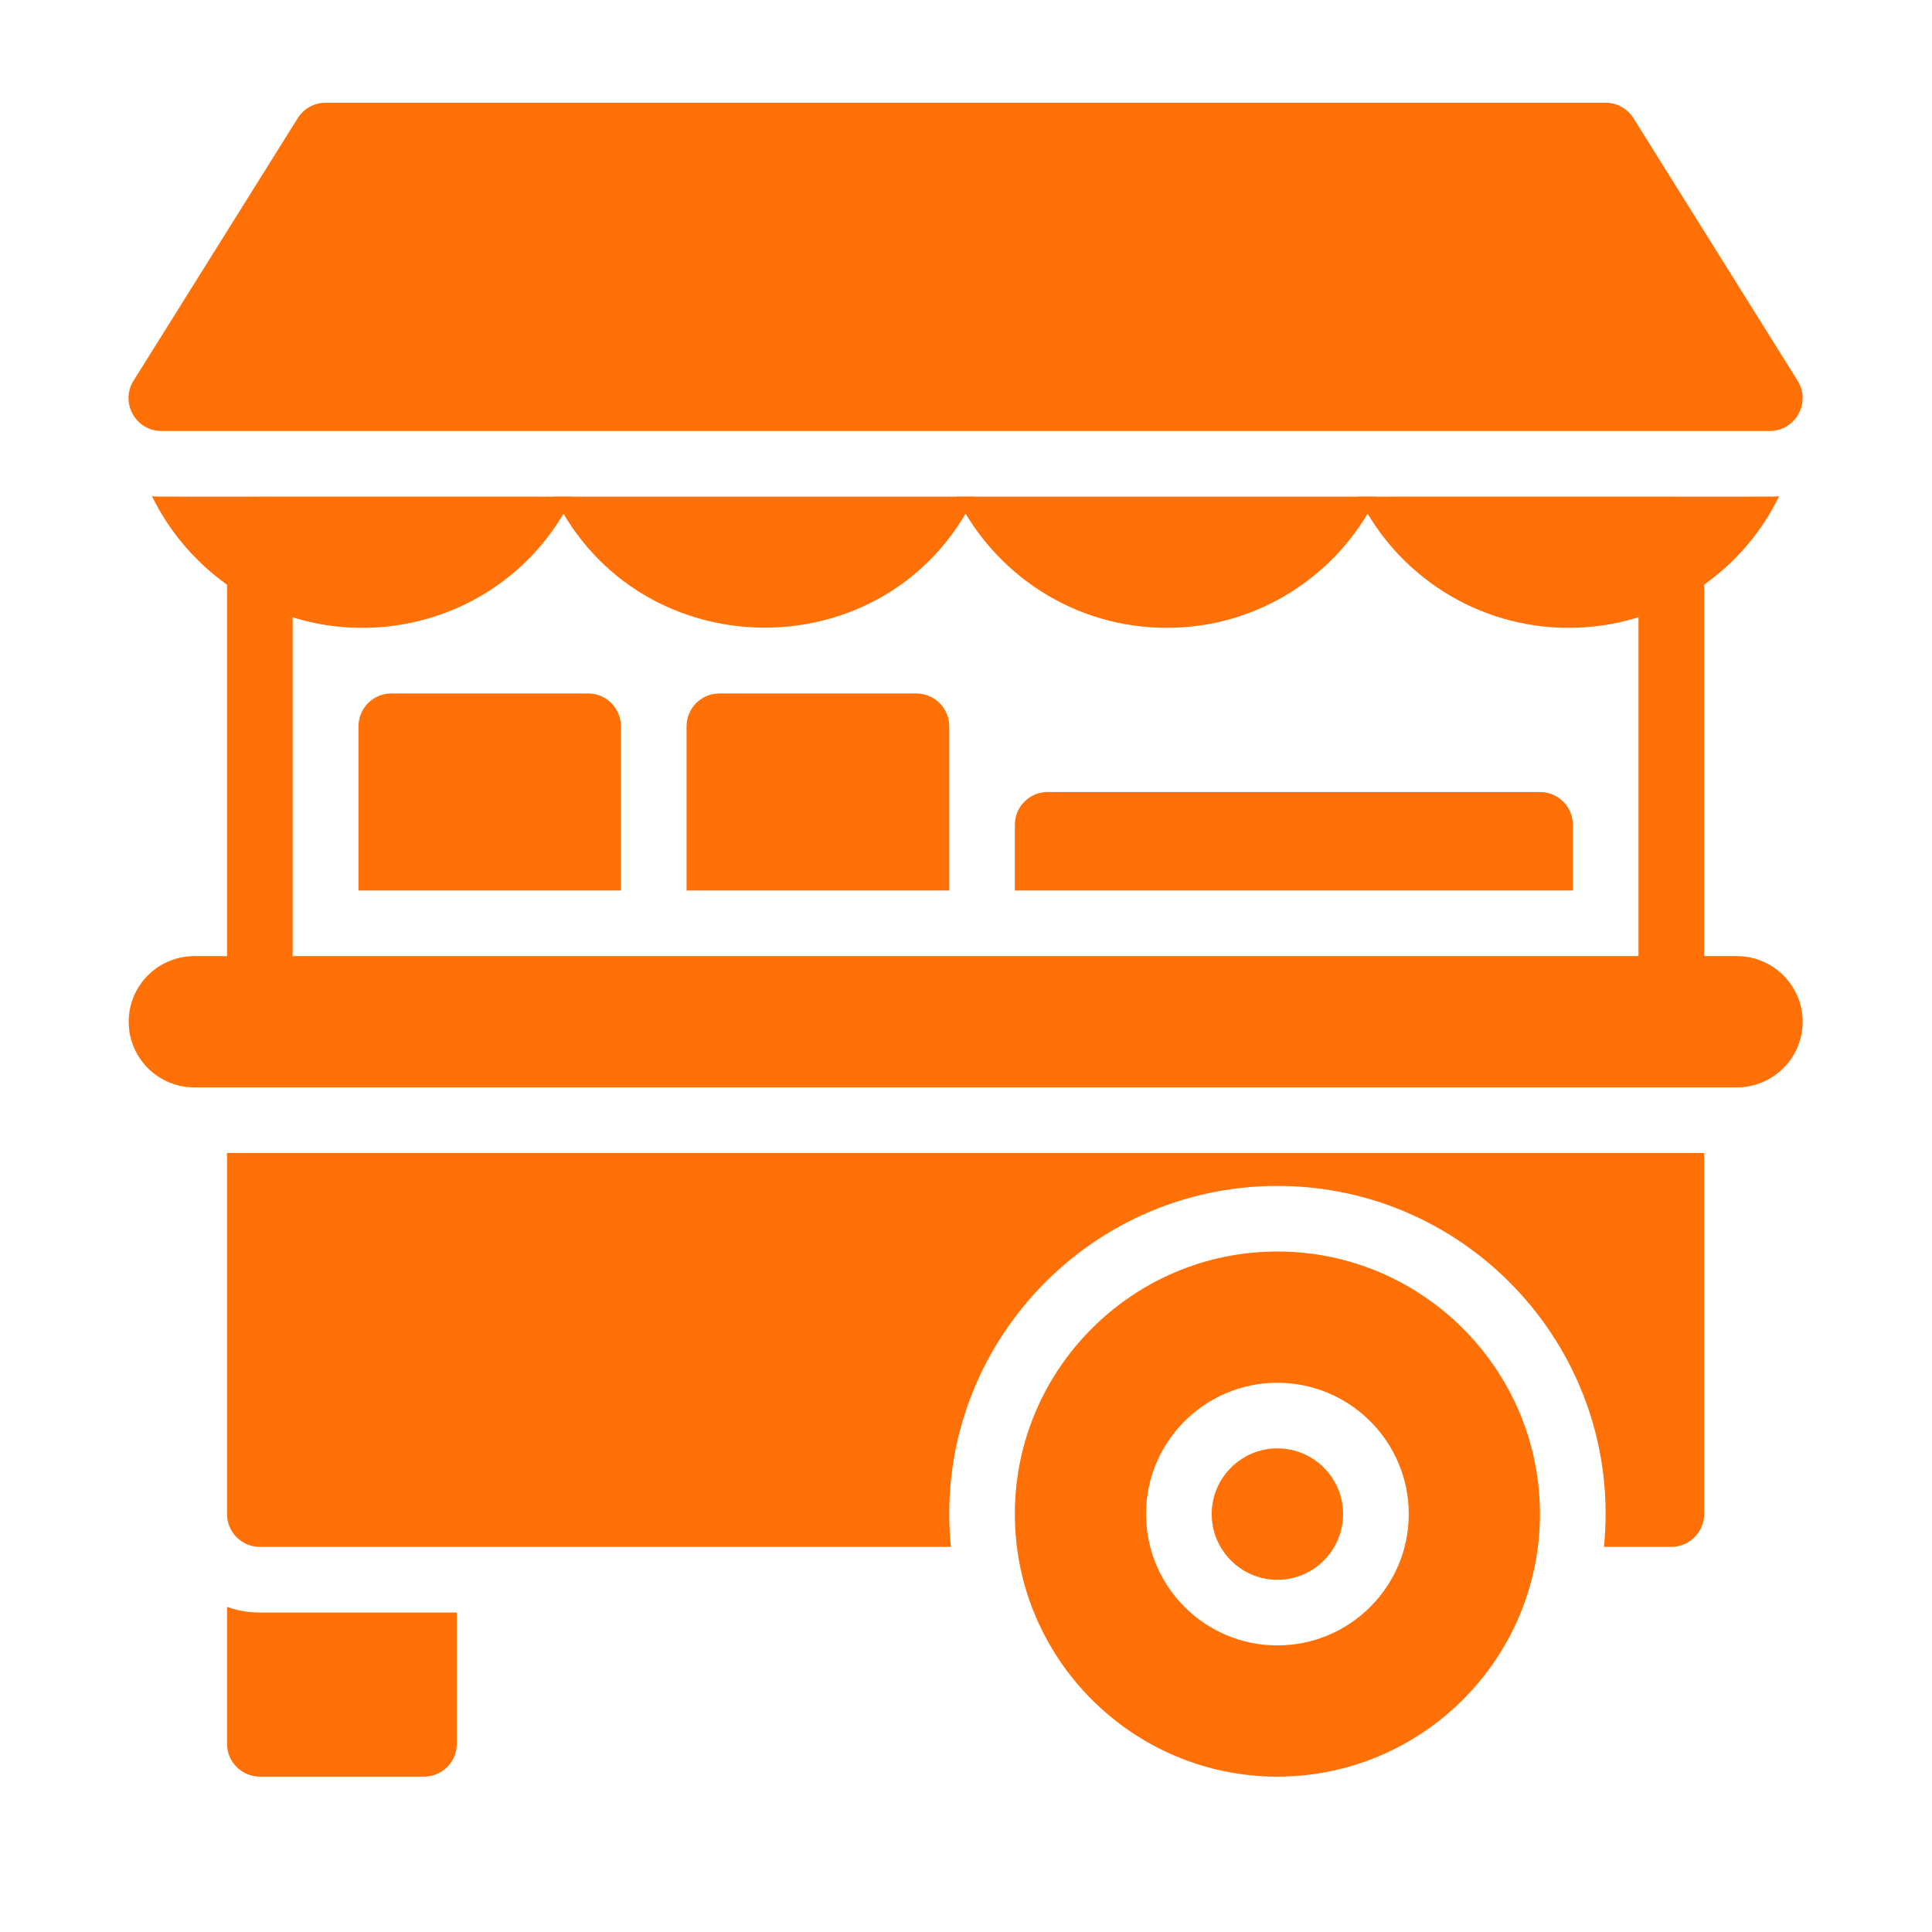
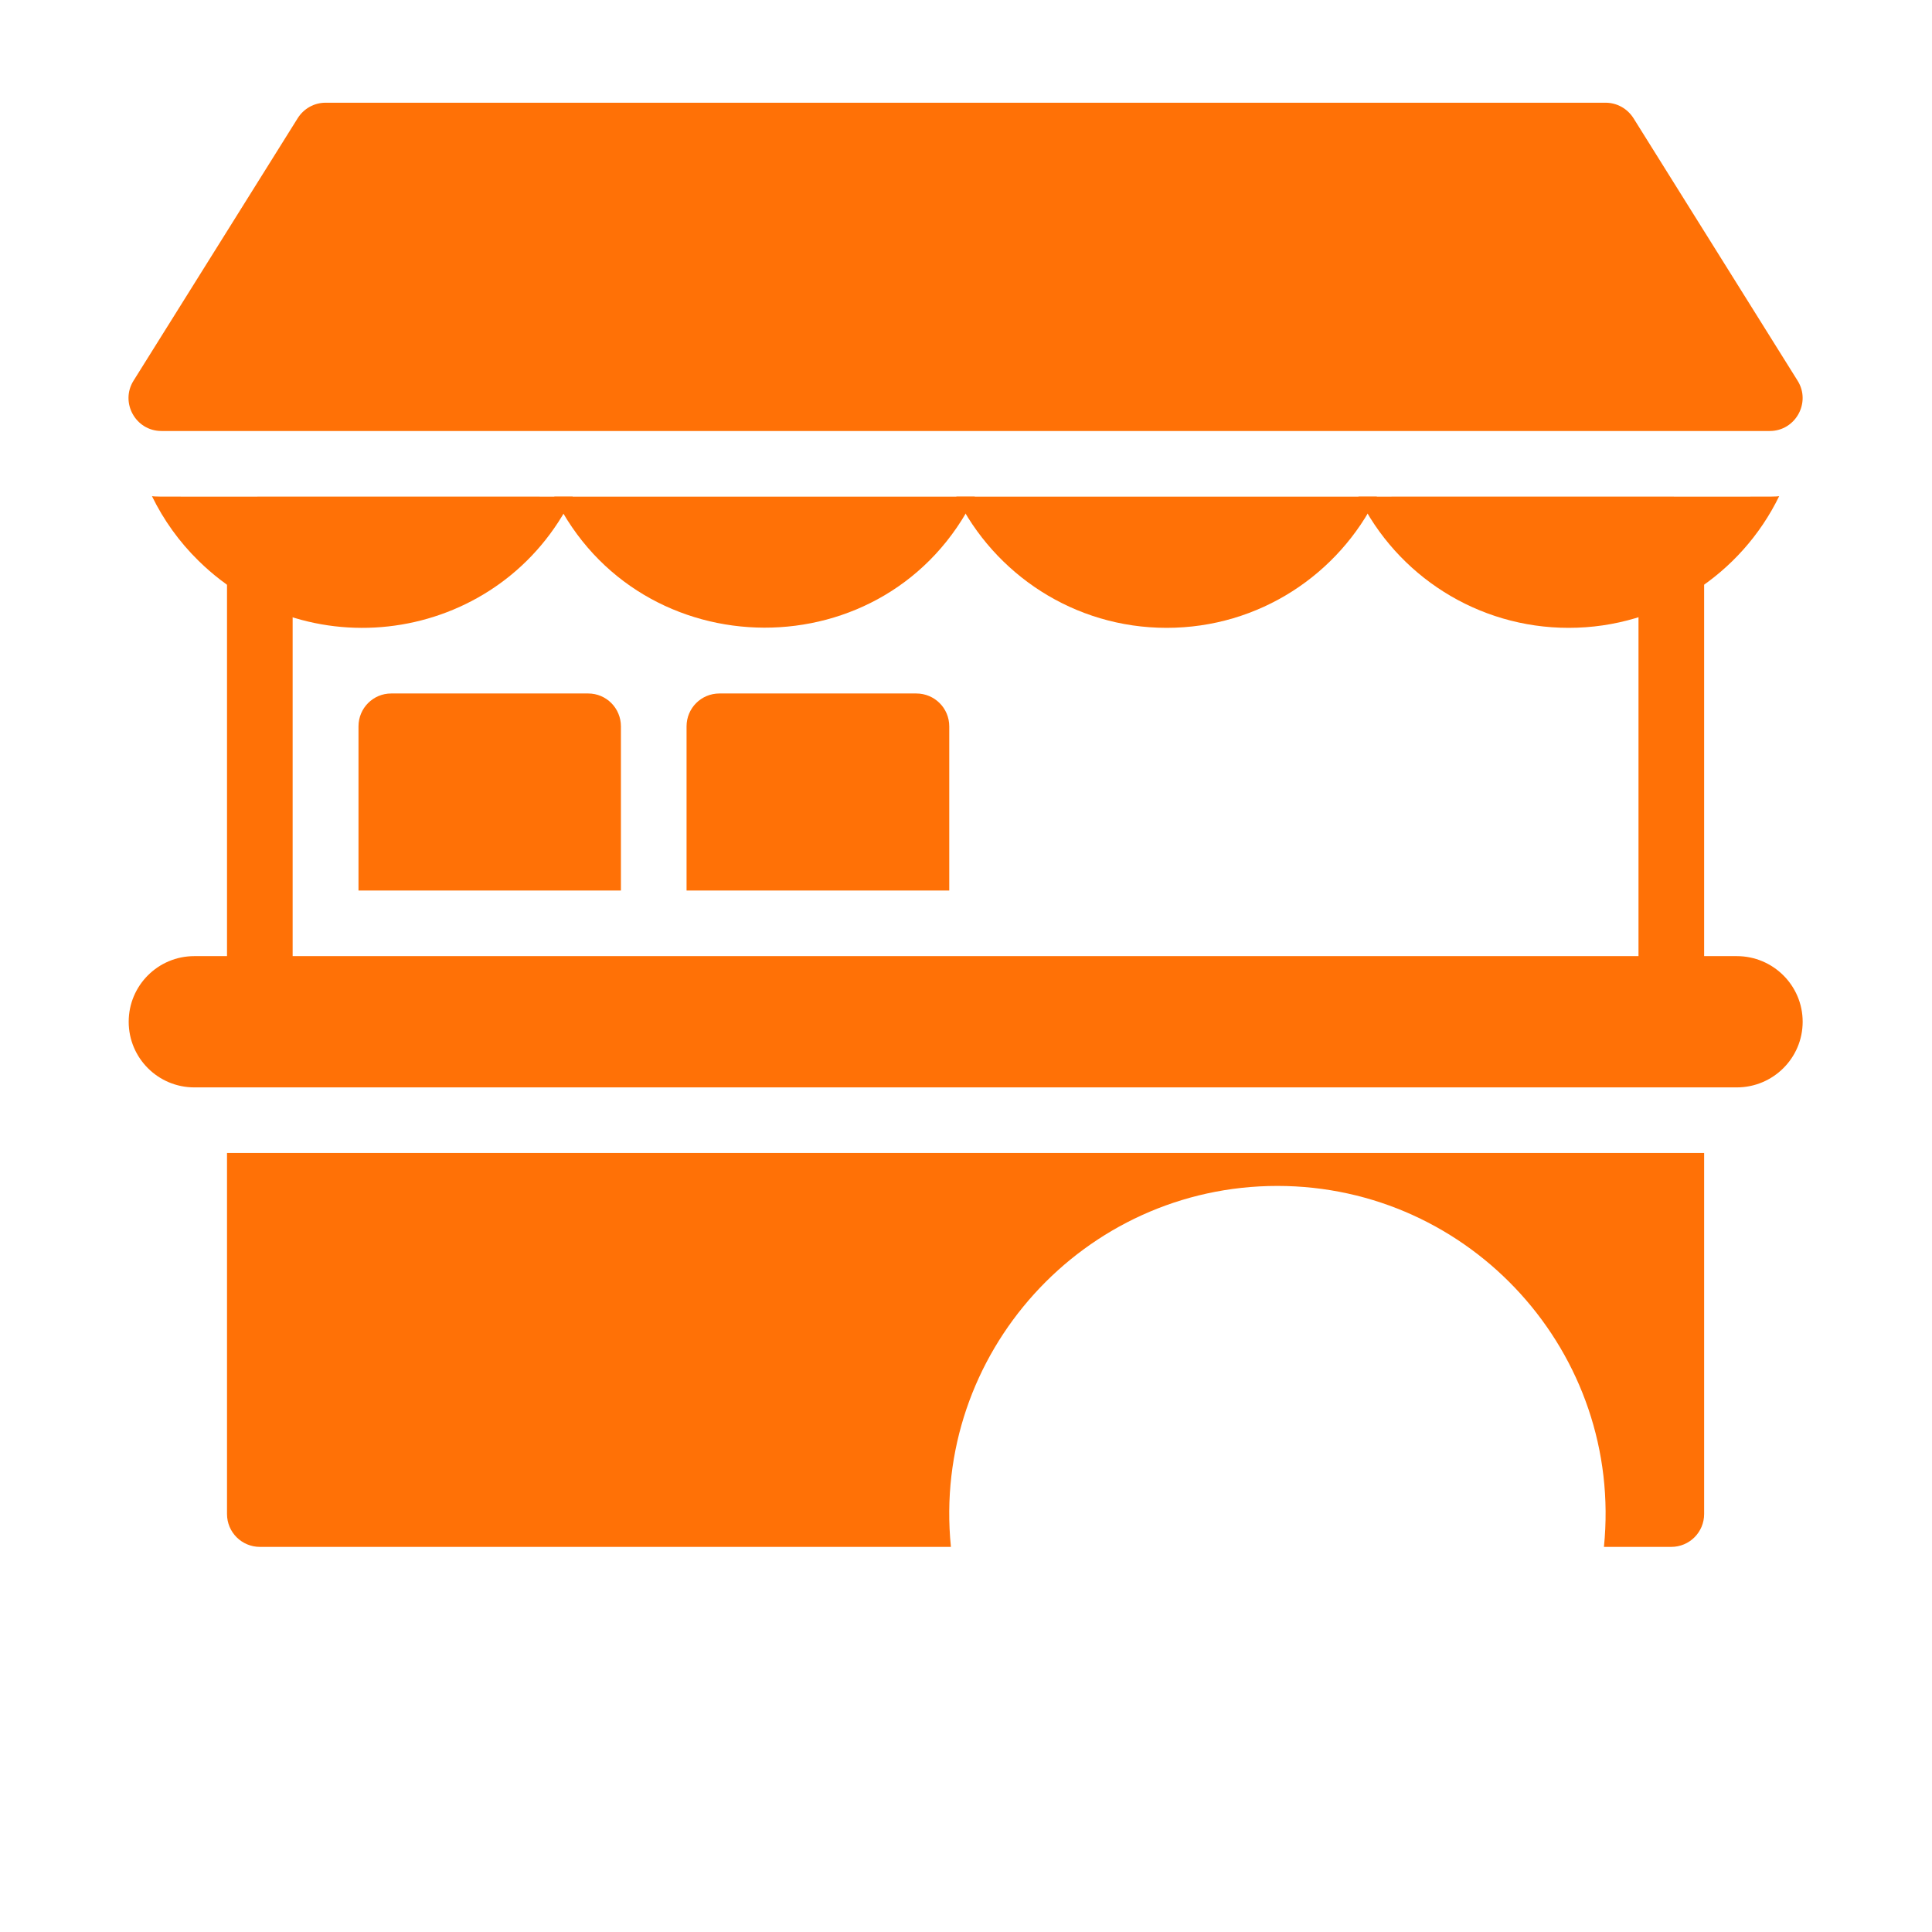
<svg xmlns="http://www.w3.org/2000/svg" width="48" zoomAndPan="magnify" viewBox="0 0 36 36" height="48" preserveAspectRatio="xMidYMid meet" version="1.2">
  <defs>
    <clipPath id="e67c0bef67">
-       <path d="M 18 23 L 29 23 L 29 33.273 L 18 33.273 Z M 18 23 " />
-     </clipPath>
+       </clipPath>
    <clipPath id="3573a94726">
      <path d="M 4 29 L 9 29 L 9 33.273 L 4 33.273 Z M 4 29 " />
    </clipPath>
    <clipPath id="3f5d7a8a4d">
      <path d="M 2.238 9 L 11 9 L 11 12 L 2.238 12 Z M 2.238 9 " />
    </clipPath>
    <clipPath id="f98cae5473">
      <path d="M 25 9 L 33.617 9 L 33.617 12 L 25 12 Z M 25 9 " />
    </clipPath>
    <clipPath id="0c1514975d">
      <path d="M 2.238 1.895 L 33.617 1.895 L 33.617 9 L 2.238 9 Z M 2.238 1.895 " />
    </clipPath>
    <clipPath id="4cce344f2d">
      <path d="M 2.238 17 L 33.617 17 L 33.617 21 L 2.238 21 Z M 2.238 17 " />
    </clipPath>
  </defs>
  <g id="9f5cb150e8">
    <g clip-rule="nonzero" clip-path="url(#e67c0bef67)">
      <path style=" stroke:none;fill-rule:nonzero;fill:#ff7106;fill-opacity:1;" d="M 23.801 23.32 C 21.105 23.32 18.91 25.516 18.91 28.211 C 18.91 30.91 21.105 33.105 23.801 33.105 C 26.5 33.105 28.695 30.91 28.695 28.211 C 28.695 25.516 26.5 23.32 23.801 23.32 Z M 23.801 30.66 C 22.453 30.66 21.355 29.562 21.355 28.211 C 21.355 26.863 22.453 25.766 23.801 25.766 C 25.152 25.766 26.25 26.863 26.25 28.211 C 26.25 29.562 25.152 30.66 23.801 30.66 Z M 23.801 26.988 C 23.129 26.988 22.578 27.539 22.578 28.211 C 22.578 28.887 23.129 29.438 23.801 29.438 C 24.477 29.438 25.027 28.887 25.027 28.211 C 25.027 27.539 24.477 26.988 23.801 26.988 Z M 23.801 26.988 " />
    </g>
    <g clip-rule="nonzero" clip-path="url(#3573a94726)">
-       <path style=" stroke:none;fill-rule:nonzero;fill:#ff7106;fill-opacity:1;" d="M 4.23 29.941 L 4.23 32.492 C 4.23 32.832 4.504 33.105 4.844 33.105 L 7.902 33.105 C 8.238 33.105 8.512 32.832 8.512 32.492 L 8.512 30.047 L 4.844 30.047 C 4.629 30.047 4.422 30.012 4.23 29.941 Z M 4.23 29.941 " />
-     </g>
+       </g>
    <path style=" stroke:none;fill-rule:nonzero;fill:#ff7106;fill-opacity:1;" d="M 31.141 18.426 C 30.805 18.426 30.531 18.152 30.531 17.816 L 30.531 10.566 C 30.531 10.227 30.805 9.953 31.141 9.953 C 31.48 9.953 31.754 10.227 31.754 10.566 L 31.754 17.816 C 31.754 18.152 31.48 18.426 31.141 18.426 Z M 31.141 18.426 " />
    <path style=" stroke:none;fill-rule:nonzero;fill:#ff7106;fill-opacity:1;" d="M 4.844 18.426 C 4.504 18.426 4.23 18.152 4.23 17.816 L 4.23 10.566 C 4.23 10.227 4.504 9.953 4.844 9.953 C 5.18 9.953 5.453 10.227 5.453 10.566 L 5.453 17.816 C 5.453 18.152 5.18 18.426 4.844 18.426 Z M 4.844 18.426 " />
-     <path style=" stroke:none;fill-rule:nonzero;fill:#ff7106;fill-opacity:1;" d="M 28.695 14.758 L 19.52 14.758 C 19.184 14.758 18.91 15.031 18.91 15.371 L 18.91 16.594 L 29.309 16.594 L 29.309 15.371 C 29.309 15.031 29.031 14.758 28.695 14.758 Z M 28.695 14.758 " />
    <path style=" stroke:none;fill-rule:nonzero;fill:#ff7106;fill-opacity:1;" d="M 10.961 12.922 L 7.289 12.922 C 6.953 12.922 6.68 13.195 6.68 13.535 L 6.68 16.594 L 11.57 16.594 L 11.57 13.535 C 11.57 13.195 11.297 12.922 10.961 12.922 Z M 10.961 12.922 " />
    <path style=" stroke:none;fill-rule:nonzero;fill:#ff7106;fill-opacity:1;" d="M 17.074 12.922 L 13.406 12.922 C 13.066 12.922 12.793 13.195 12.793 13.535 L 12.793 16.594 L 17.688 16.594 L 17.688 13.535 C 17.688 13.195 17.414 12.922 17.074 12.922 Z M 17.074 12.922 " />
    <g clip-rule="nonzero" clip-path="url(#3f5d7a8a4d)">
      <path style=" stroke:none;fill-rule:nonzero;fill:#ff7106;fill-opacity:1;" d="M 10.672 9.254 C 9.355 11.945 5.809 12.52 3.703 10.453 C 3.34 10.098 3.047 9.688 2.832 9.246 C 3.004 9.262 2.562 9.25 10.672 9.254 Z M 10.672 9.254 " />
    </g>
    <path style=" stroke:none;fill-rule:nonzero;fill:#ff7106;fill-opacity:1;" d="M 18.164 9.254 C 16.562 12.527 11.91 12.492 10.328 9.254 Z M 18.164 9.254 " />
    <path style=" stroke:none;fill-rule:nonzero;fill:#ff7106;fill-opacity:1;" d="M 25.656 9.254 C 24.949 10.699 23.465 11.699 21.738 11.699 C 20.012 11.699 18.527 10.695 17.82 9.254 Z M 25.656 9.254 " />
    <g clip-rule="nonzero" clip-path="url(#f98cae5473)">
      <path style=" stroke:none;fill-rule:nonzero;fill:#ff7106;fill-opacity:1;" d="M 33.152 9.246 C 32.445 10.699 30.953 11.699 29.23 11.699 C 27.535 11.699 26.031 10.727 25.312 9.254 C 33.426 9.25 32.98 9.262 33.152 9.246 Z M 33.152 9.246 " />
    </g>
    <g clip-rule="nonzero" clip-path="url(#0c1514975d)">
      <path style=" stroke:none;fill-rule:nonzero;fill:#ff7106;fill-opacity:1;" d="M 32.977 8.031 L 3.008 8.031 C 2.527 8.031 2.234 7.5 2.488 7.094 L 5.547 2.203 C 5.66 2.023 5.855 1.914 6.066 1.914 L 29.918 1.914 C 30.129 1.914 30.324 2.023 30.438 2.203 L 33.496 7.094 C 33.75 7.5 33.457 8.031 32.977 8.031 Z M 32.977 8.031 " />
    </g>
    <path style=" stroke:none;fill-rule:nonzero;fill:#ff7106;fill-opacity:1;" d="M 4.23 21.484 L 4.23 28.211 C 4.23 28.551 4.504 28.824 4.844 28.824 L 17.719 28.824 C 17.355 25.223 20.195 22.098 23.801 22.098 C 27.41 22.098 30.25 25.219 29.887 28.824 L 31.141 28.824 C 31.48 28.824 31.754 28.551 31.754 28.211 L 31.754 21.484 Z M 4.23 21.484 " />
    <g clip-rule="nonzero" clip-path="url(#4cce344f2d)">
      <path style=" stroke:none;fill-rule:nonzero;fill:#ff7106;fill-opacity:1;" d="M 32.363 20.262 L 3.621 20.262 C 2.945 20.262 2.398 19.715 2.398 19.039 C 2.398 18.363 2.945 17.816 3.621 17.816 L 32.363 17.816 C 33.039 17.816 33.59 18.363 33.59 19.039 C 33.59 19.715 33.039 20.262 32.363 20.262 Z M 32.363 20.262 " />
    </g>
  </g>
</svg>